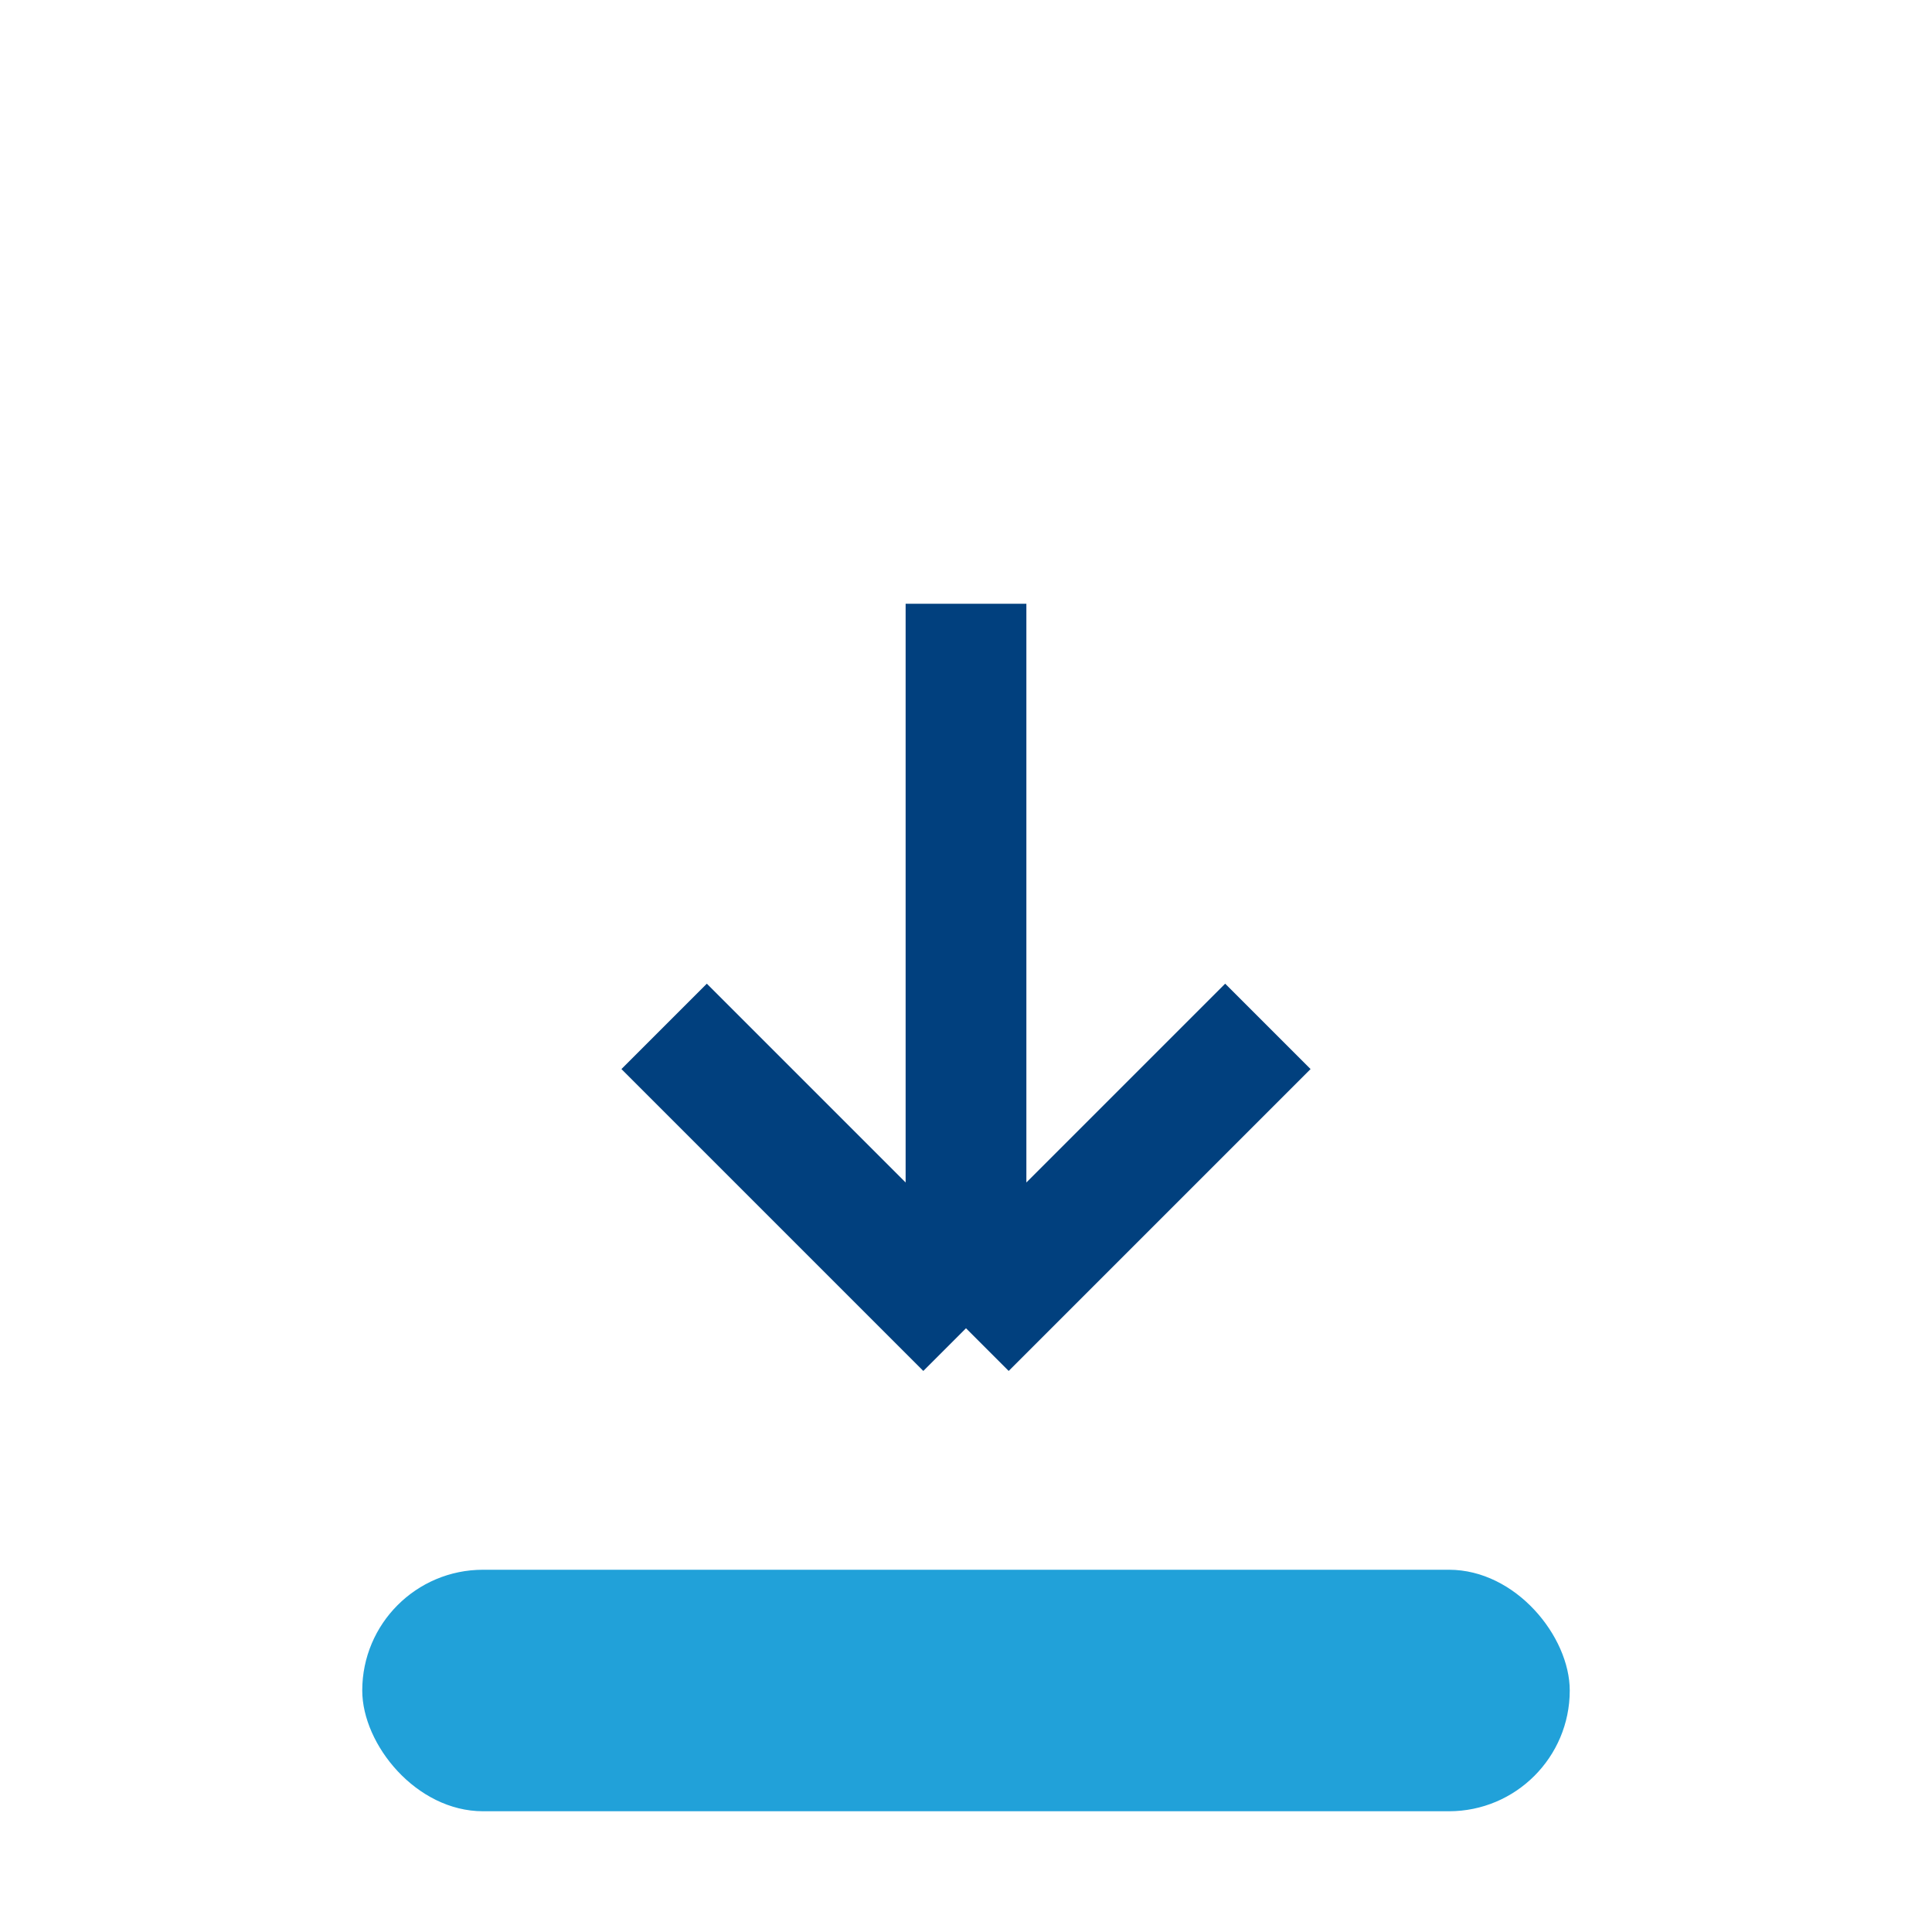
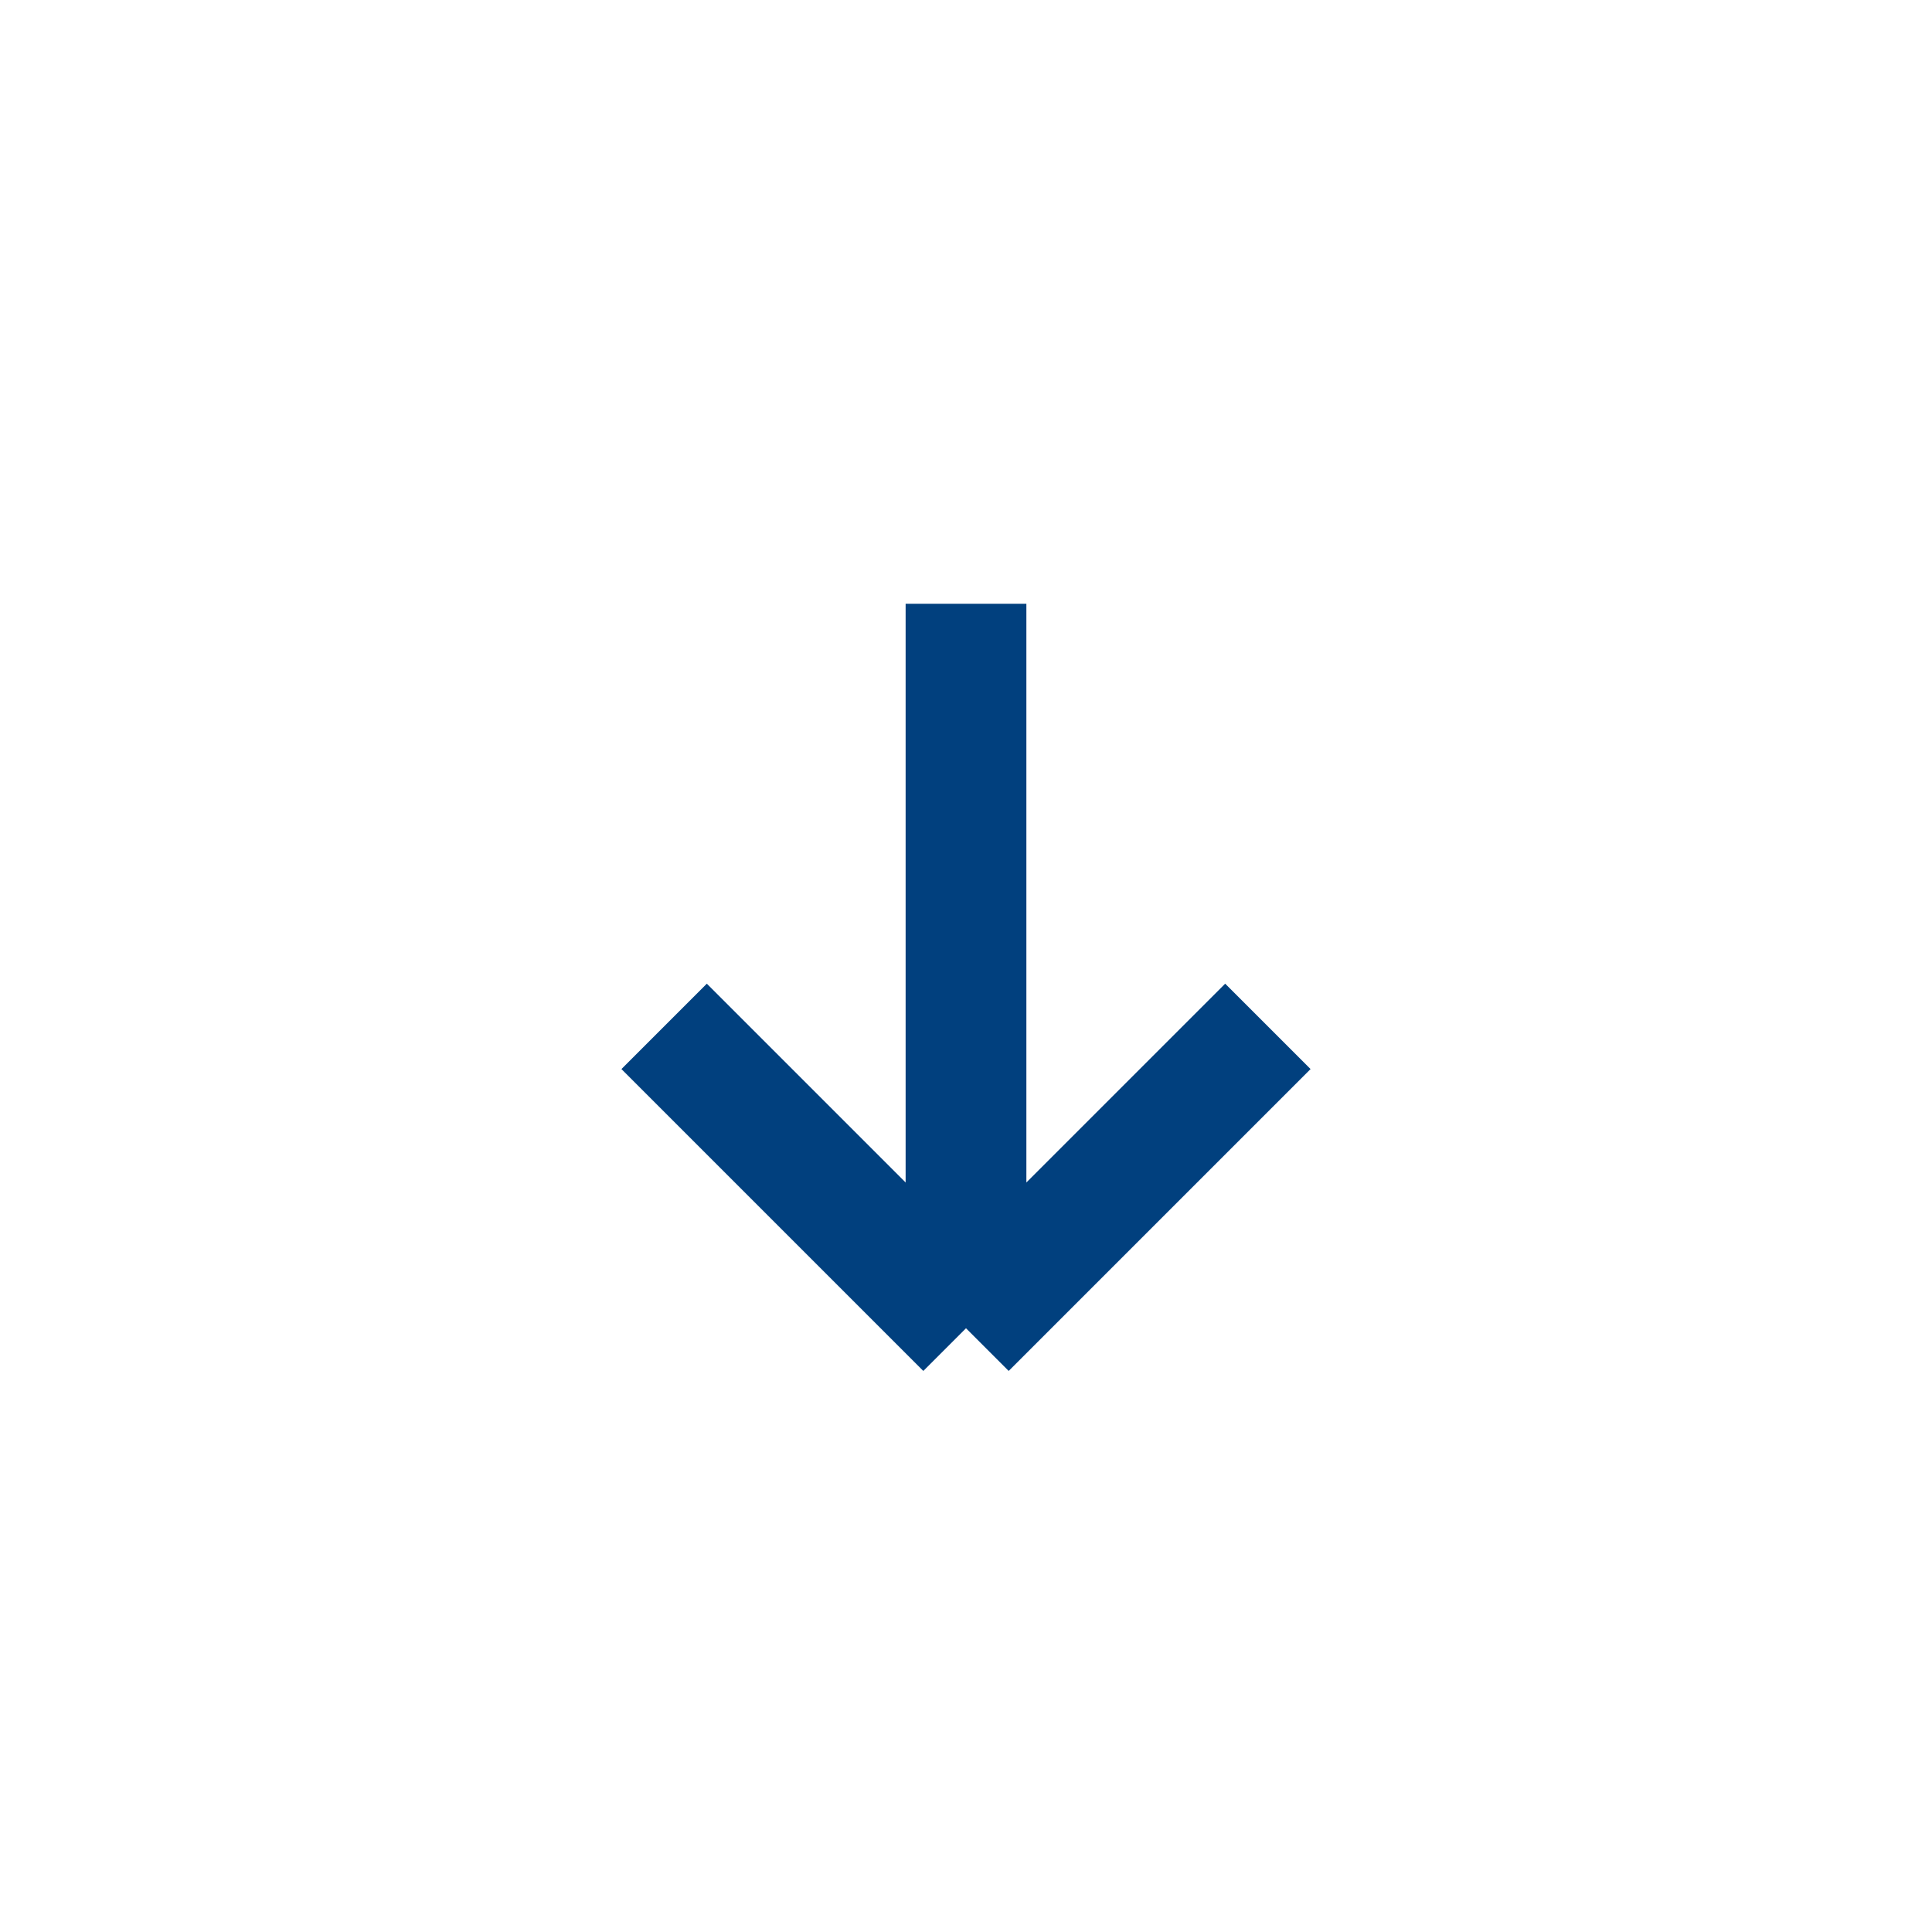
<svg xmlns="http://www.w3.org/2000/svg" width="32" height="32" viewBox="0 0 32 32">
-   <rect x="6" y="26" width="20" height="4" rx="2" fill="#21A1D9" />
  <path d="M16 10v12m0 0l-5-5m5 5l5-5" stroke="#01407E" stroke-width="2" fill="none" />
</svg>